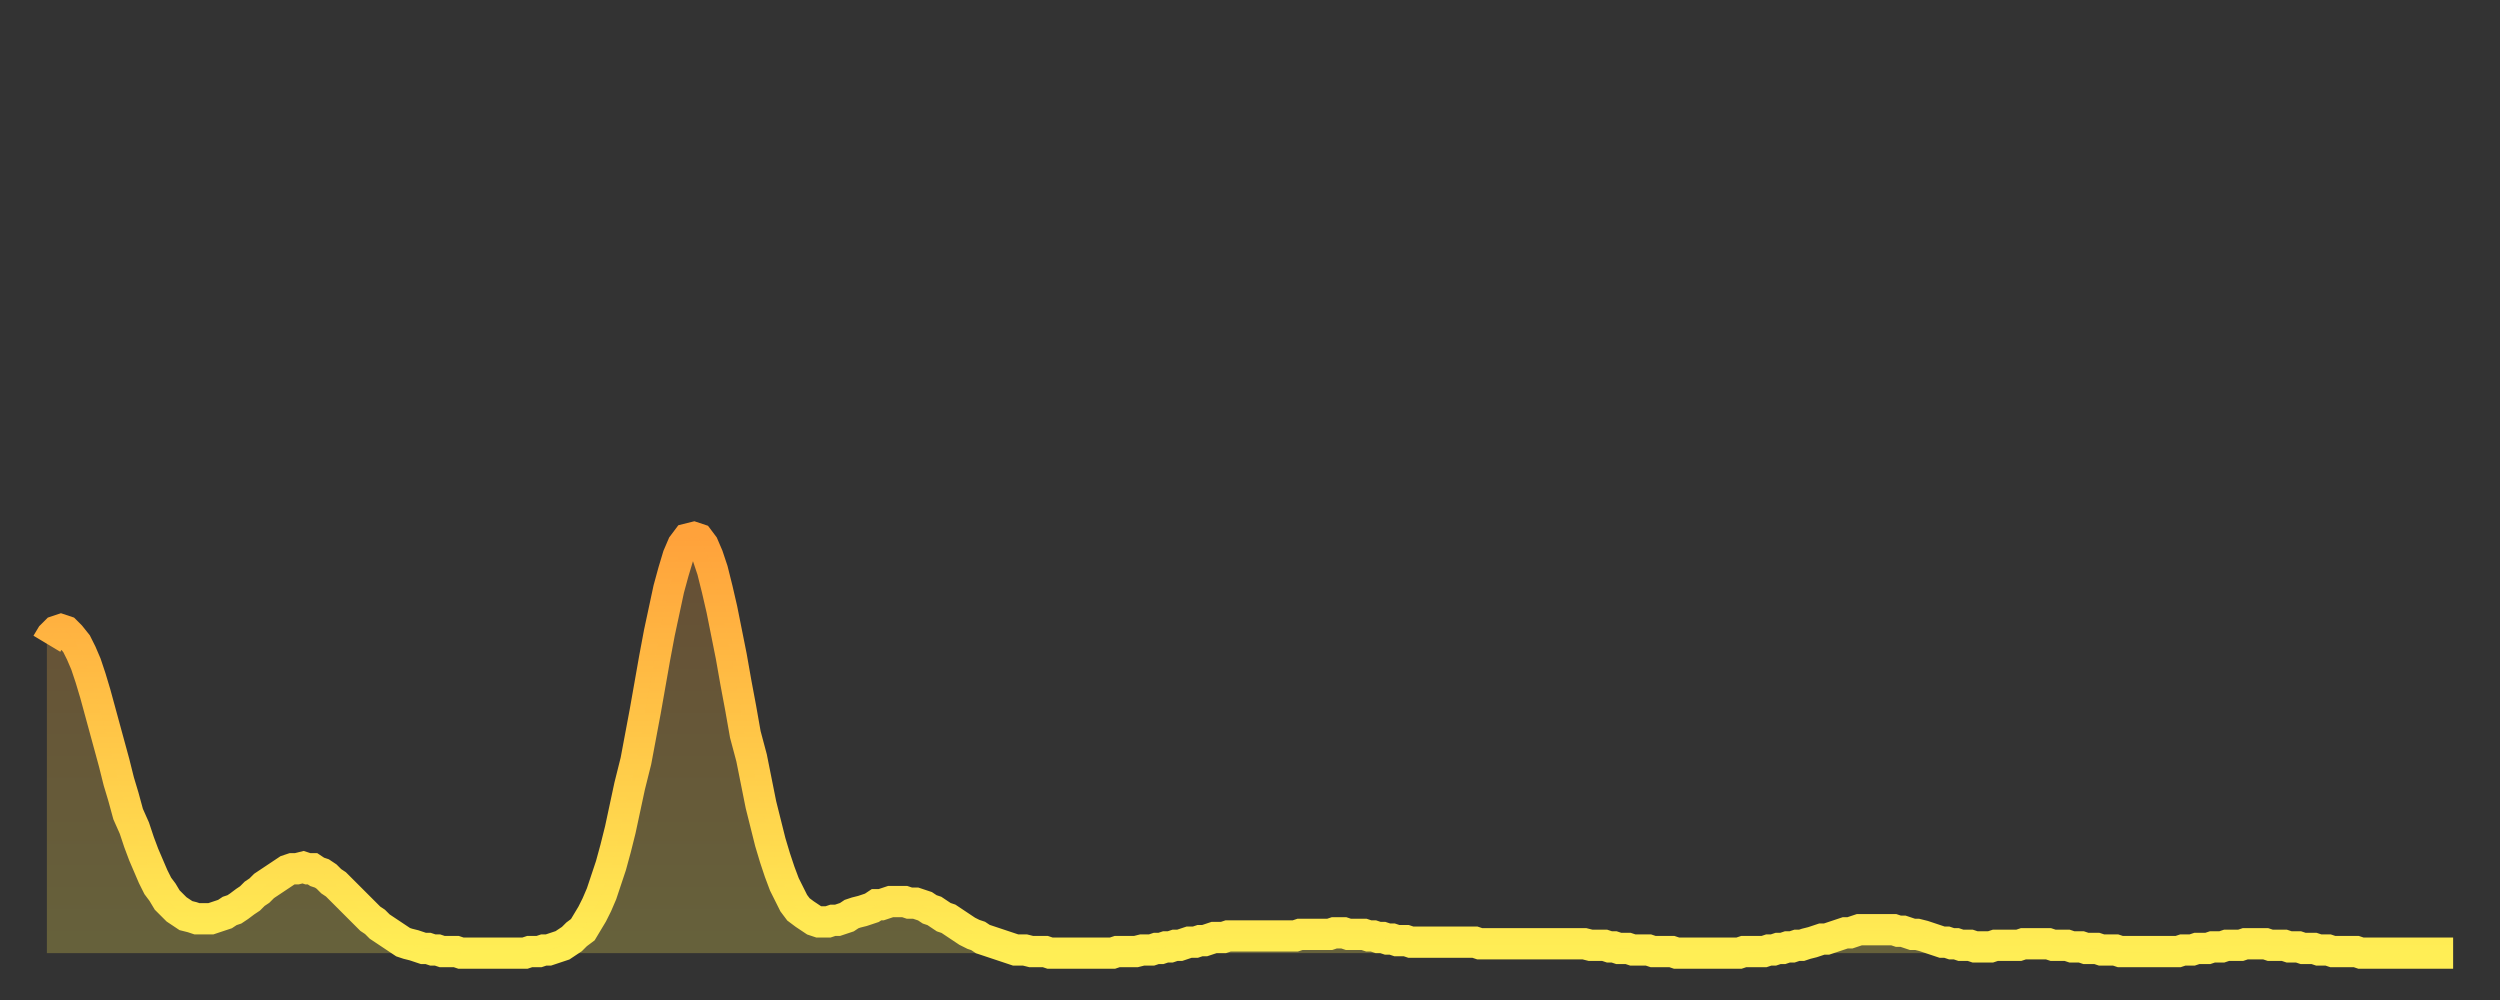
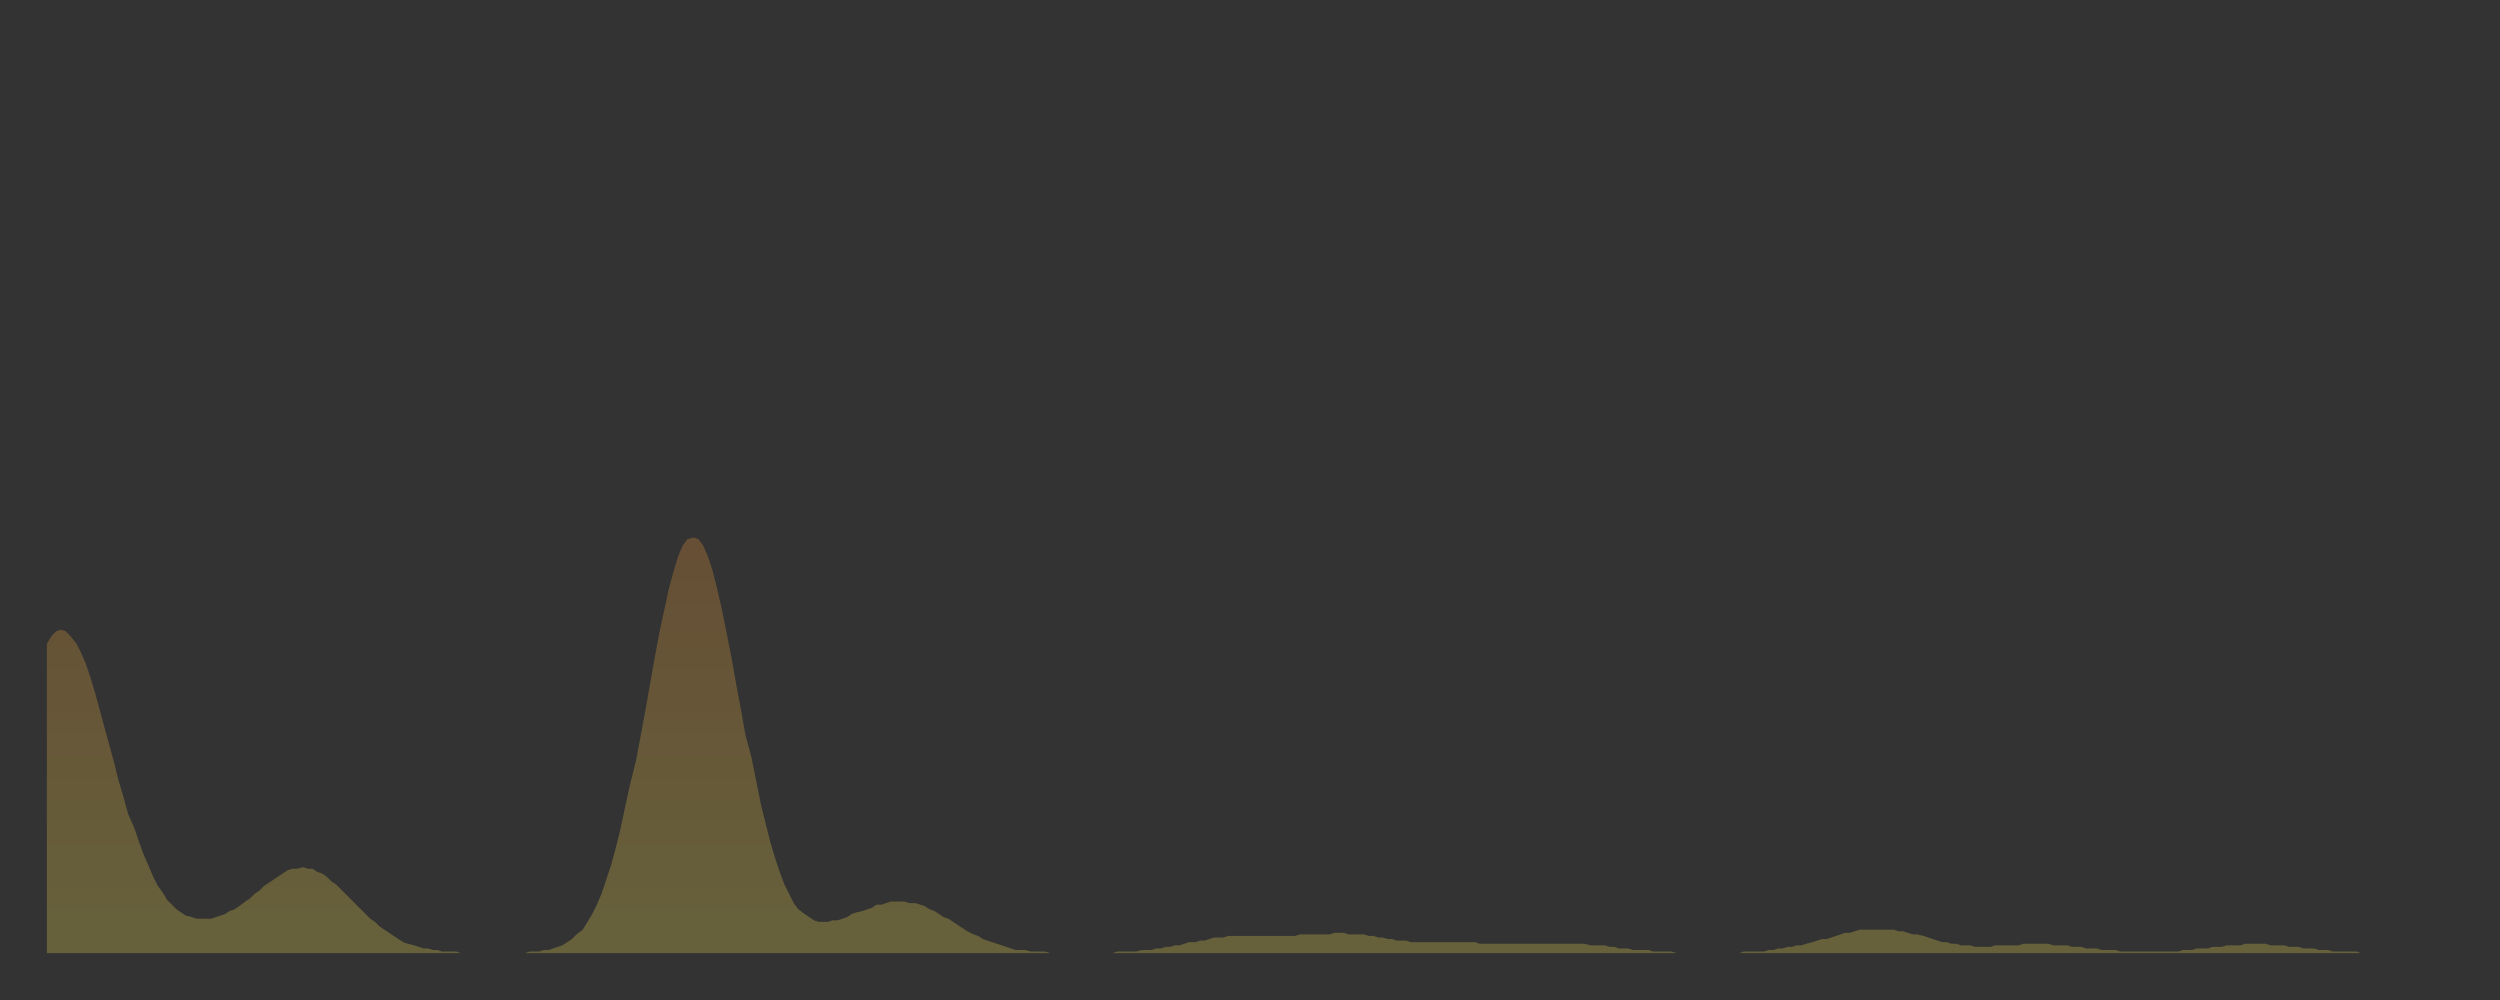
<svg xmlns="http://www.w3.org/2000/svg" baseProfile="full" height="64" version="1.1" width="160">
  <rect width="100%" height="100%" fill="#333333" stroke="none" />
  <defs>
    <linearGradient id="id1363694" x1="0" x2="0" y1="0" y2="1">
      <stop offset="0%" stop-color="#ffa23b" />
      <stop offset="50%" stop-color="#ffc848" />
      <stop offset="100%" stop-color="#ffee55" />
    </linearGradient>
  </defs>
  <g transform="translate(3,3)">
    <g>
-       <path d="M 0.0 38.2 0.3 37.7 0.6 37.4 0.9 37.3 1.2 37.4 1.5 37.7 1.9 38.2 2.2 38.8 2.5 39.5 2.8 40.4 3.1 41.4 3.4 42.5 3.7 43.6 4.0 44.7 4.3 45.8 4.6 47.0 4.9 48.0 5.2 49.1 5.6 50.0 5.9 50.9 6.2 51.7 6.5 52.4 6.8 53.1 7.1 53.7 7.4 54.1 7.7 54.6 8.0 54.9 8.3 55.2 8.6 55.4 8.9 55.6 9.3 55.7 9.6 55.8 9.9 55.8 10.2 55.8 10.5 55.8 10.8 55.7 11.1 55.6 11.4 55.5 11.7 55.3 12.0 55.2 12.3 55.0 12.7 54.7 13.0 54.5 13.3 54.2 13.6 54.0 13.9 53.7 14.2 53.5 14.5 53.3 14.8 53.1 15.1 52.9 15.4 52.7 15.7 52.6 16.0 52.6 16.4 52.5 16.7 52.6 17.0 52.6 17.3 52.8 17.6 52.9 17.9 53.1 18.2 53.4 18.5 53.6 18.8 53.9 19.1 54.2 19.4 54.5 19.8 54.9 20.1 55.2 20.4 55.5 20.7 55.8 21.0 56.0 21.3 56.3 21.6 56.5 21.9 56.7 22.2 56.9 22.5 57.1 22.8 57.3 23.1 57.4 23.5 57.5 23.8 57.6 24.1 57.7 24.4 57.7 24.7 57.8 25.0 57.8 25.3 57.9 25.6 57.9 25.9 57.9 26.2 57.9 26.5 58.0 26.8 58.0 27.2 58.0 27.5 58.0 27.8 58.0 28.1 58.0 28.4 58.0 28.7 58.0 29.0 58.0 29.3 58.0 29.6 58.0 29.9 58.0 30.2 58.0 30.6 58.0 30.9 57.9 31.2 57.9 31.5 57.9 31.8 57.8 32.1 57.8 32.4 57.7 32.7 57.6 33.0 57.5 33.3 57.3 33.6 57.1 33.9 56.8 34.3 56.5 34.6 56.0 34.9 55.5 35.2 54.9 35.5 54.2 35.8 53.3 36.1 52.4 36.4 51.3 36.7 50.1 37.0 48.7 37.3 47.3 37.7 45.7 38.0 44.1 38.3 42.5 38.6 40.8 38.9 39.1 39.2 37.5 39.5 36.1 39.8 34.7 40.1 33.6 40.4 32.6 40.7 31.9 41.0 31.5 41.4 31.4 41.7 31.5 42.0 31.9 42.3 32.6 42.6 33.5 42.9 34.7 43.2 36.0 43.5 37.5 43.8 39.0 44.1 40.7 44.4 42.3 44.7 44.0 45.1 45.5 45.4 47.0 45.7 48.5 46.0 49.7 46.3 50.9 46.6 51.9 46.9 52.8 47.2 53.6 47.5 54.2 47.8 54.8 48.1 55.2 48.5 55.5 48.8 55.7 49.1 55.9 49.4 56.0 49.7 56.0 50.0 56.0 50.3 55.9 50.6 55.9 50.9 55.8 51.2 55.7 51.5 55.5 51.8 55.4 52.2 55.3 52.5 55.2 52.8 55.1 53.1 54.9 53.4 54.9 53.7 54.8 54.0 54.7 54.3 54.7 54.6 54.7 54.9 54.7 55.2 54.8 55.6 54.8 55.9 54.9 56.2 55.0 56.5 55.2 56.8 55.3 57.1 55.5 57.4 55.7 57.7 55.8 58.0 56.0 58.3 56.2 58.6 56.4 58.9 56.6 59.3 56.8 59.6 56.9 59.9 57.1 60.2 57.2 60.5 57.3 60.8 57.4 61.1 57.5 61.4 57.6 61.7 57.7 62.0 57.8 62.3 57.8 62.6 57.8 63.0 57.9 63.3 57.9 63.6 57.9 63.9 57.9 64.2 58.0 64.5 58.0 64.8 58.0 65.1 58.0 65.4 58.0 65.7 58.0 66.0 58.0 66.4 58.0 66.7 58.0 67.0 58.0 67.3 58.0 67.6 58.0 67.9 58.0 68.2 58.0 68.5 57.9 68.8 57.9 69.1 57.9 69.4 57.9 69.7 57.9 70.1 57.8 70.4 57.8 70.7 57.8 71.0 57.7 71.3 57.7 71.6 57.6 71.9 57.6 72.2 57.5 72.5 57.5 72.8 57.4 73.1 57.3 73.5 57.3 73.8 57.2 74.1 57.2 74.4 57.1 74.7 57.0 75.0 57.0 75.3 57.0 75.6 56.9 75.9 56.9 76.2 56.9 76.5 56.9 76.8 56.9 77.2 56.9 77.5 56.9 77.8 56.9 78.1 56.9 78.4 56.9 78.7 56.9 79.0 56.9 79.3 56.9 79.6 56.9 79.9 56.9 80.2 56.8 80.5 56.8 80.9 56.8 81.2 56.8 81.5 56.8 81.8 56.8 82.1 56.8 82.4 56.7 82.7 56.7 83.0 56.7 83.3 56.8 83.6 56.8 83.9 56.8 84.3 56.8 84.6 56.9 84.9 56.9 85.2 57.0 85.5 57.0 85.8 57.1 86.1 57.1 86.4 57.2 86.7 57.2 87.0 57.2 87.3 57.3 87.6 57.3 88.0 57.3 88.3 57.3 88.6 57.3 88.9 57.3 89.2 57.3 89.5 57.3 89.8 57.3 90.1 57.3 90.4 57.3 90.7 57.3 91.0 57.3 91.4 57.3 91.7 57.4 92.0 57.4 92.3 57.4 92.6 57.4 92.9 57.4 93.2 57.4 93.5 57.4 93.8 57.4 94.1 57.4 94.4 57.4 94.7 57.4 95.1 57.4 95.4 57.4 95.7 57.4 96.0 57.4 96.3 57.4 96.6 57.4 96.9 57.4 97.2 57.4 97.5 57.4 97.8 57.4 98.1 57.4 98.4 57.4 98.8 57.5 99.1 57.5 99.4 57.5 99.7 57.5 100.0 57.6 100.3 57.6 100.6 57.7 100.9 57.7 101.2 57.7 101.5 57.8 101.8 57.8 102.2 57.8 102.5 57.8 102.8 57.9 103.1 57.9 103.4 57.9 103.7 57.9 104.0 57.9 104.3 58.0 104.6 58.0 104.9 58.0 105.2 58.0 105.5 58.0 105.9 58.0 106.2 58.0 106.5 58.0 106.8 58.0 107.1 58.0 107.4 58.0 107.7 58.0 108.0 58.0 108.3 58.0 108.6 57.9 108.9 57.9 109.3 57.9 109.6 57.9 109.9 57.9 110.2 57.8 110.5 57.8 110.8 57.7 111.1 57.7 111.4 57.6 111.7 57.6 112.0 57.5 112.3 57.5 112.6 57.4 113.0 57.3 113.3 57.2 113.6 57.1 113.9 57.1 114.2 57.0 114.5 56.9 114.8 56.8 115.1 56.7 115.4 56.7 115.7 56.6 116.0 56.5 116.3 56.5 116.7 56.5 117.0 56.5 117.3 56.5 117.6 56.5 117.9 56.5 118.2 56.5 118.5 56.6 118.8 56.6 119.1 56.7 119.4 56.8 119.7 56.8 120.1 56.9 120.4 57.0 120.7 57.1 121.0 57.2 121.3 57.3 121.6 57.3 121.9 57.4 122.2 57.4 122.5 57.5 122.8 57.5 123.1 57.5 123.4 57.6 123.8 57.6 124.1 57.6 124.4 57.6 124.7 57.5 125.0 57.5 125.3 57.5 125.6 57.5 125.9 57.5 126.2 57.5 126.5 57.4 126.8 57.4 127.2 57.4 127.5 57.4 127.8 57.4 128.1 57.4 128.4 57.5 128.7 57.5 129.0 57.5 129.3 57.5 129.6 57.6 129.9 57.6 130.2 57.6 130.5 57.7 130.9 57.7 131.2 57.7 131.5 57.8 131.8 57.8 132.1 57.8 132.4 57.8 132.7 57.9 133.0 57.9 133.3 57.9 133.6 57.9 133.9 57.9 134.2 57.9 134.6 57.9 134.9 57.9 135.2 57.9 135.5 57.9 135.8 57.9 136.1 57.9 136.4 57.9 136.7 57.8 137.0 57.8 137.3 57.8 137.6 57.7 138.0 57.7 138.3 57.7 138.6 57.6 138.9 57.6 139.2 57.6 139.5 57.5 139.8 57.5 140.1 57.5 140.4 57.5 140.7 57.4 141.0 57.4 141.3 57.4 141.7 57.4 142.0 57.4 142.3 57.5 142.6 57.5 142.9 57.5 143.2 57.5 143.5 57.6 143.8 57.6 144.1 57.6 144.4 57.7 144.7 57.7 145.1 57.7 145.4 57.8 145.7 57.8 146.0 57.8 146.3 57.9 146.6 57.9 146.9 57.9 147.2 57.9 147.5 57.9 147.8 57.9 148.1 58.0 148.4 58.0 148.8 58.0 149.1 58.0 149.4 58.0 149.7 58.0 150.0 58.0 150.3 58.0 150.6 58.0 150.9 58.0 151.2 58.0 151.5 58.0 151.8 58.0 152.1 58.0 152.5 58.0 152.8 58.0 153.1 58.0 153.4 58.0 153.7 58.0 154.0 58.0" fill="none" id="graph-curve" opacity="1" stroke="url(#id1363694)" stroke-width="2" />
      <path d="M 0 58 L 0.0 38.2 0.3 37.7 0.6 37.4 0.9 37.3 1.2 37.4 1.5 37.7 1.9 38.2 2.2 38.8 2.5 39.5 2.8 40.4 3.1 41.4 3.4 42.5 3.7 43.6 4.0 44.7 4.3 45.8 4.6 47.0 4.9 48.0 5.2 49.1 5.6 50.0 5.9 50.9 6.2 51.7 6.5 52.4 6.8 53.1 7.1 53.7 7.4 54.1 7.7 54.6 8.0 54.9 8.3 55.2 8.6 55.4 8.9 55.6 9.3 55.7 9.6 55.8 9.9 55.8 10.2 55.8 10.5 55.8 10.8 55.7 11.1 55.6 11.4 55.5 11.7 55.3 12.0 55.2 12.3 55.0 12.7 54.7 13.0 54.5 13.3 54.2 13.6 54.0 13.9 53.7 14.2 53.5 14.5 53.3 14.8 53.1 15.1 52.9 15.4 52.7 15.7 52.6 16.0 52.6 16.4 52.5 16.7 52.6 17.0 52.6 17.3 52.8 17.6 52.9 17.9 53.1 18.2 53.4 18.5 53.6 18.8 53.9 19.1 54.2 19.4 54.5 19.8 54.9 20.1 55.2 20.4 55.5 20.7 55.8 21.0 56.0 21.3 56.3 21.6 56.5 21.9 56.7 22.2 56.9 22.5 57.1 22.8 57.3 23.1 57.4 23.5 57.5 23.8 57.6 24.1 57.7 24.4 57.7 24.7 57.8 25.0 57.8 25.3 57.9 25.6 57.9 25.9 57.9 26.2 57.9 26.5 58.0 26.8 58.0 27.2 58.0 27.5 58.0 27.8 58.0 28.1 58.0 28.4 58.0 28.7 58.0 29.0 58.0 29.3 58.0 29.6 58.0 29.9 58.0 30.2 58.0 30.6 58.0 30.9 57.9 31.2 57.9 31.5 57.9 31.8 57.8 32.1 57.8 32.4 57.7 32.7 57.6 33.0 57.5 33.3 57.3 33.6 57.1 33.9 56.8 34.3 56.5 34.6 56.0 34.9 55.5 35.2 54.9 35.5 54.2 35.8 53.3 36.1 52.4 36.4 51.3 36.7 50.1 37.0 48.7 37.3 47.3 37.7 45.7 38.0 44.1 38.3 42.5 38.6 40.8 38.9 39.1 39.2 37.5 39.5 36.1 39.8 34.7 40.1 33.6 40.4 32.6 40.7 31.9 41.0 31.5 41.4 31.4 41.7 31.5 42.0 31.9 42.3 32.6 42.6 33.5 42.9 34.7 43.2 36.0 43.5 37.5 43.8 39.0 44.1 40.7 44.4 42.3 44.7 44.0 45.1 45.5 45.4 47.0 45.7 48.5 46.0 49.7 46.3 50.9 46.6 51.9 46.9 52.8 47.2 53.6 47.5 54.2 47.8 54.8 48.1 55.2 48.5 55.5 48.8 55.7 49.1 55.9 49.4 56.0 49.7 56.0 50.0 56.0 50.3 55.9 50.6 55.9 50.9 55.8 51.2 55.7 51.5 55.5 51.8 55.4 52.2 55.3 52.5 55.2 52.8 55.1 53.1 54.9 53.4 54.9 53.7 54.8 54.0 54.7 54.3 54.7 54.6 54.7 54.9 54.7 55.2 54.8 55.6 54.8 55.9 54.9 56.2 55.0 56.5 55.2 56.8 55.3 57.1 55.5 57.4 55.7 57.7 55.8 58.0 56.0 58.3 56.2 58.6 56.4 58.9 56.6 59.3 56.8 59.6 56.9 59.9 57.1 60.2 57.2 60.5 57.3 60.8 57.4 61.1 57.5 61.4 57.6 61.7 57.7 62.0 57.8 62.3 57.8 62.6 57.8 63.0 57.9 63.3 57.9 63.6 57.9 63.9 57.9 64.2 58.0 64.5 58.0 64.8 58.0 65.1 58.0 65.4 58.0 65.7 58.0 66.0 58.0 66.4 58.0 66.7 58.0 67.0 58.0 67.3 58.0 67.6 58.0 67.9 58.0 68.2 58.0 68.5 57.9 68.8 57.9 69.1 57.9 69.4 57.9 69.7 57.9 70.1 57.8 70.4 57.8 70.7 57.8 71.0 57.7 71.3 57.7 71.6 57.6 71.9 57.6 72.2 57.5 72.5 57.5 72.8 57.4 73.1 57.3 73.5 57.3 73.8 57.2 74.1 57.2 74.4 57.1 74.7 57.0 75.0 57.0 75.3 57.0 75.6 56.9 75.9 56.9 76.2 56.9 76.5 56.9 76.8 56.9 77.2 56.9 77.5 56.9 77.8 56.9 78.1 56.9 78.4 56.9 78.7 56.9 79.0 56.9 79.3 56.9 79.6 56.9 79.9 56.9 80.2 56.8 80.5 56.8 80.9 56.8 81.2 56.8 81.5 56.8 81.8 56.8 82.1 56.8 82.4 56.7 82.7 56.7 83.0 56.7 83.3 56.8 83.6 56.8 83.9 56.8 84.3 56.8 84.6 56.9 84.9 56.9 85.2 57.0 85.5 57.0 85.8 57.1 86.1 57.1 86.4 57.2 86.7 57.2 87.0 57.2 87.3 57.3 87.6 57.3 88.0 57.3 88.3 57.3 88.6 57.3 88.9 57.3 89.2 57.3 89.5 57.3 89.8 57.3 90.1 57.3 90.4 57.3 90.7 57.3 91.0 57.3 91.4 57.3 91.7 57.4 92.0 57.4 92.3 57.4 92.6 57.4 92.9 57.4 93.2 57.4 93.5 57.4 93.8 57.4 94.1 57.4 94.4 57.4 94.7 57.4 95.1 57.4 95.4 57.4 95.7 57.4 96.0 57.4 96.3 57.4 96.6 57.4 96.9 57.4 97.2 57.4 97.5 57.4 97.8 57.4 98.1 57.4 98.4 57.4 98.8 57.5 99.1 57.5 99.4 57.5 99.7 57.5 100.0 57.6 100.3 57.6 100.6 57.7 100.9 57.7 101.2 57.7 101.5 57.8 101.8 57.8 102.2 57.8 102.5 57.8 102.8 57.9 103.1 57.9 103.4 57.9 103.7 57.9 104.0 57.9 104.3 58.0 104.6 58.0 104.9 58.0 105.2 58.0 105.5 58.0 105.9 58.0 106.2 58.0 106.5 58.0 106.8 58.0 107.1 58.0 107.4 58.0 107.7 58.0 108.0 58.0 108.3 58.0 108.6 57.9 108.9 57.9 109.3 57.9 109.6 57.9 109.9 57.9 110.2 57.8 110.5 57.8 110.8 57.7 111.1 57.7 111.4 57.6 111.7 57.6 112.0 57.5 112.3 57.5 112.6 57.4 113.0 57.3 113.3 57.2 113.6 57.1 113.9 57.1 114.2 57.0 114.5 56.9 114.8 56.8 115.1 56.7 115.4 56.7 115.7 56.6 116.0 56.5 116.3 56.5 116.7 56.5 117.0 56.5 117.3 56.5 117.6 56.5 117.9 56.5 118.2 56.5 118.5 56.6 118.8 56.6 119.1 56.7 119.4 56.8 119.7 56.8 120.1 56.9 120.4 57.0 120.7 57.1 121.0 57.2 121.3 57.3 121.6 57.3 121.9 57.4 122.2 57.4 122.5 57.5 122.8 57.5 123.1 57.5 123.4 57.6 123.8 57.6 124.1 57.6 124.4 57.6 124.7 57.5 125.0 57.5 125.3 57.5 125.6 57.5 125.9 57.5 126.2 57.5 126.5 57.4 126.8 57.4 127.2 57.4 127.5 57.4 127.8 57.4 128.1 57.4 128.4 57.5 128.7 57.5 129.0 57.5 129.3 57.5 129.6 57.6 129.9 57.6 130.2 57.6 130.5 57.7 130.9 57.7 131.2 57.7 131.5 57.8 131.8 57.8 132.1 57.8 132.4 57.8 132.7 57.9 133.0 57.9 133.3 57.9 133.6 57.9 133.9 57.9 134.2 57.9 134.6 57.9 134.9 57.9 135.2 57.9 135.5 57.9 135.8 57.9 136.1 57.9 136.4 57.9 136.7 57.8 137.0 57.8 137.3 57.8 137.6 57.7 138.0 57.7 138.3 57.7 138.6 57.6 138.9 57.6 139.2 57.6 139.5 57.5 139.8 57.5 140.1 57.5 140.4 57.5 140.7 57.4 141.0 57.4 141.3 57.4 141.7 57.4 142.0 57.4 142.3 57.5 142.6 57.5 142.9 57.5 143.2 57.5 143.5 57.6 143.8 57.6 144.1 57.6 144.4 57.7 144.7 57.7 145.1 57.7 145.4 57.8 145.7 57.8 146.0 57.8 146.3 57.9 146.6 57.9 146.9 57.9 147.2 57.9 147.5 57.9 147.8 57.9 148.1 58.0 148.4 58.0 148.8 58.0 149.1 58.0 149.4 58.0 149.7 58.0 150.0 58.0 150.3 58.0 150.6 58.0 150.9 58.0 151.2 58.0 151.5 58.0 151.8 58.0 152.1 58.0 152.5 58.0 152.8 58.0 153.1 58.0 153.4 58.0 153.7 58.0 154.0 58.0 154 58" fill="url(#id1363694)" fill-opacity=".25" id="graph-shadow" />
    </g>
  </g>
</svg>